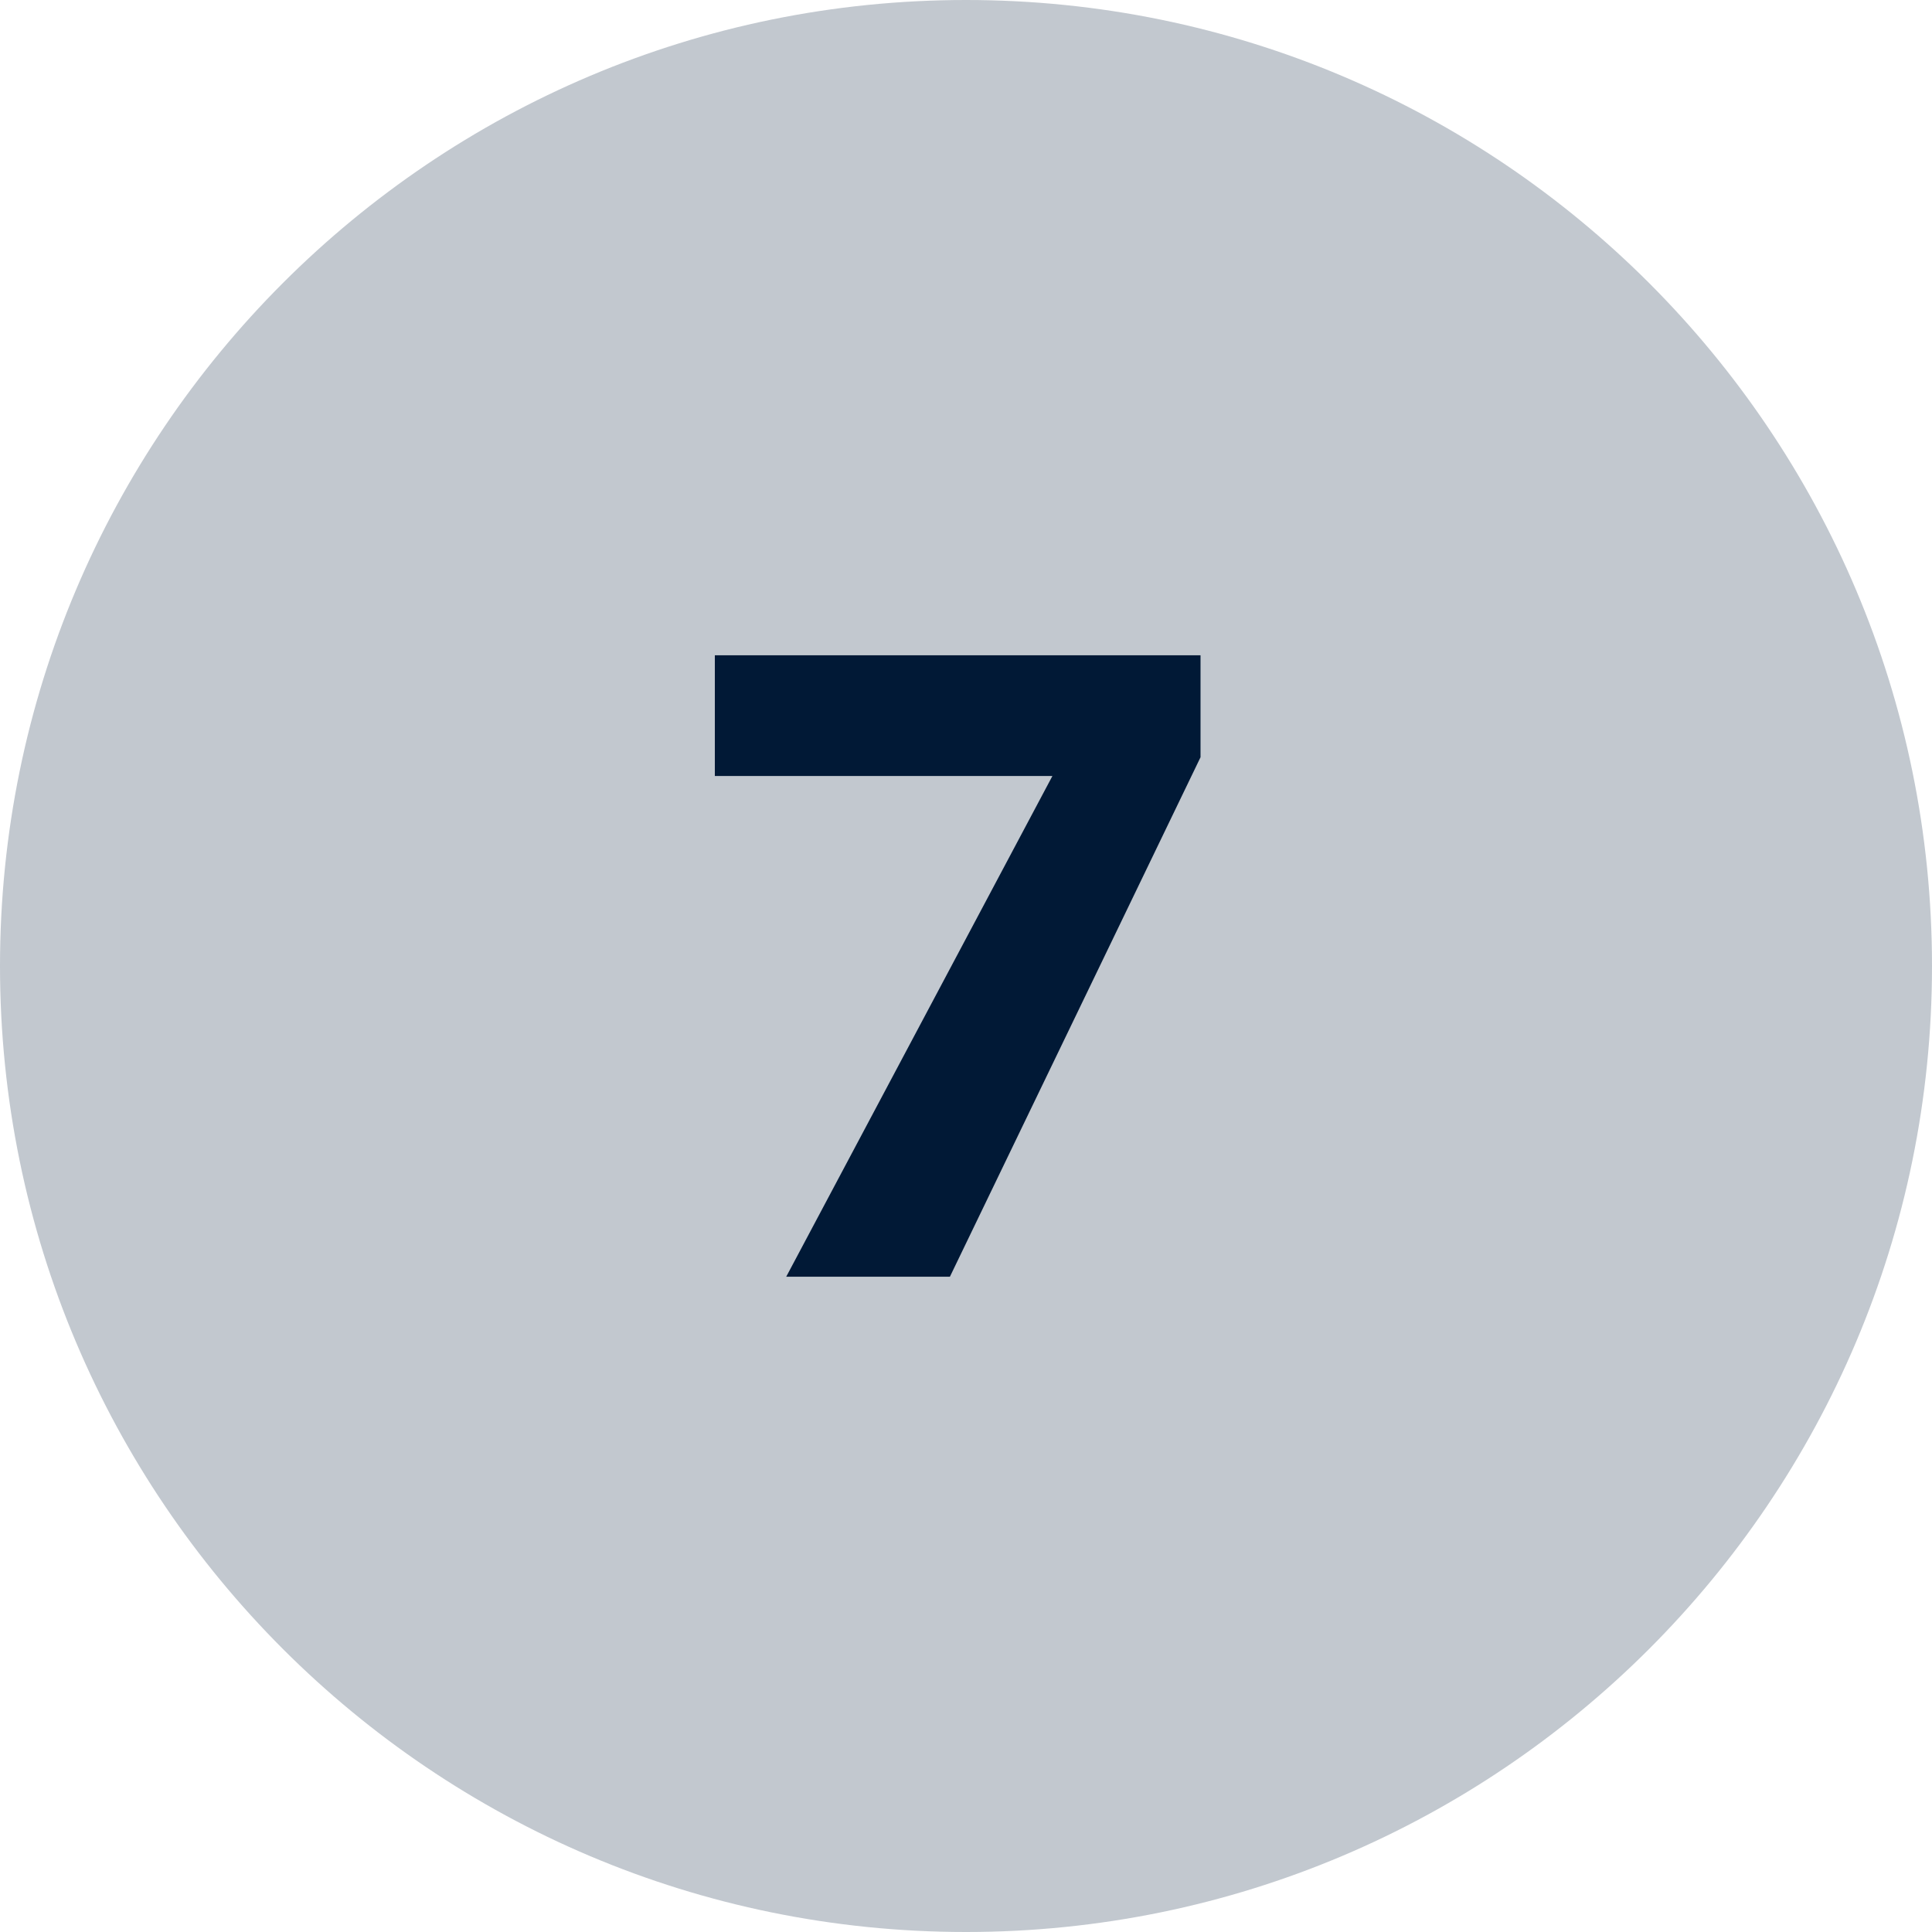
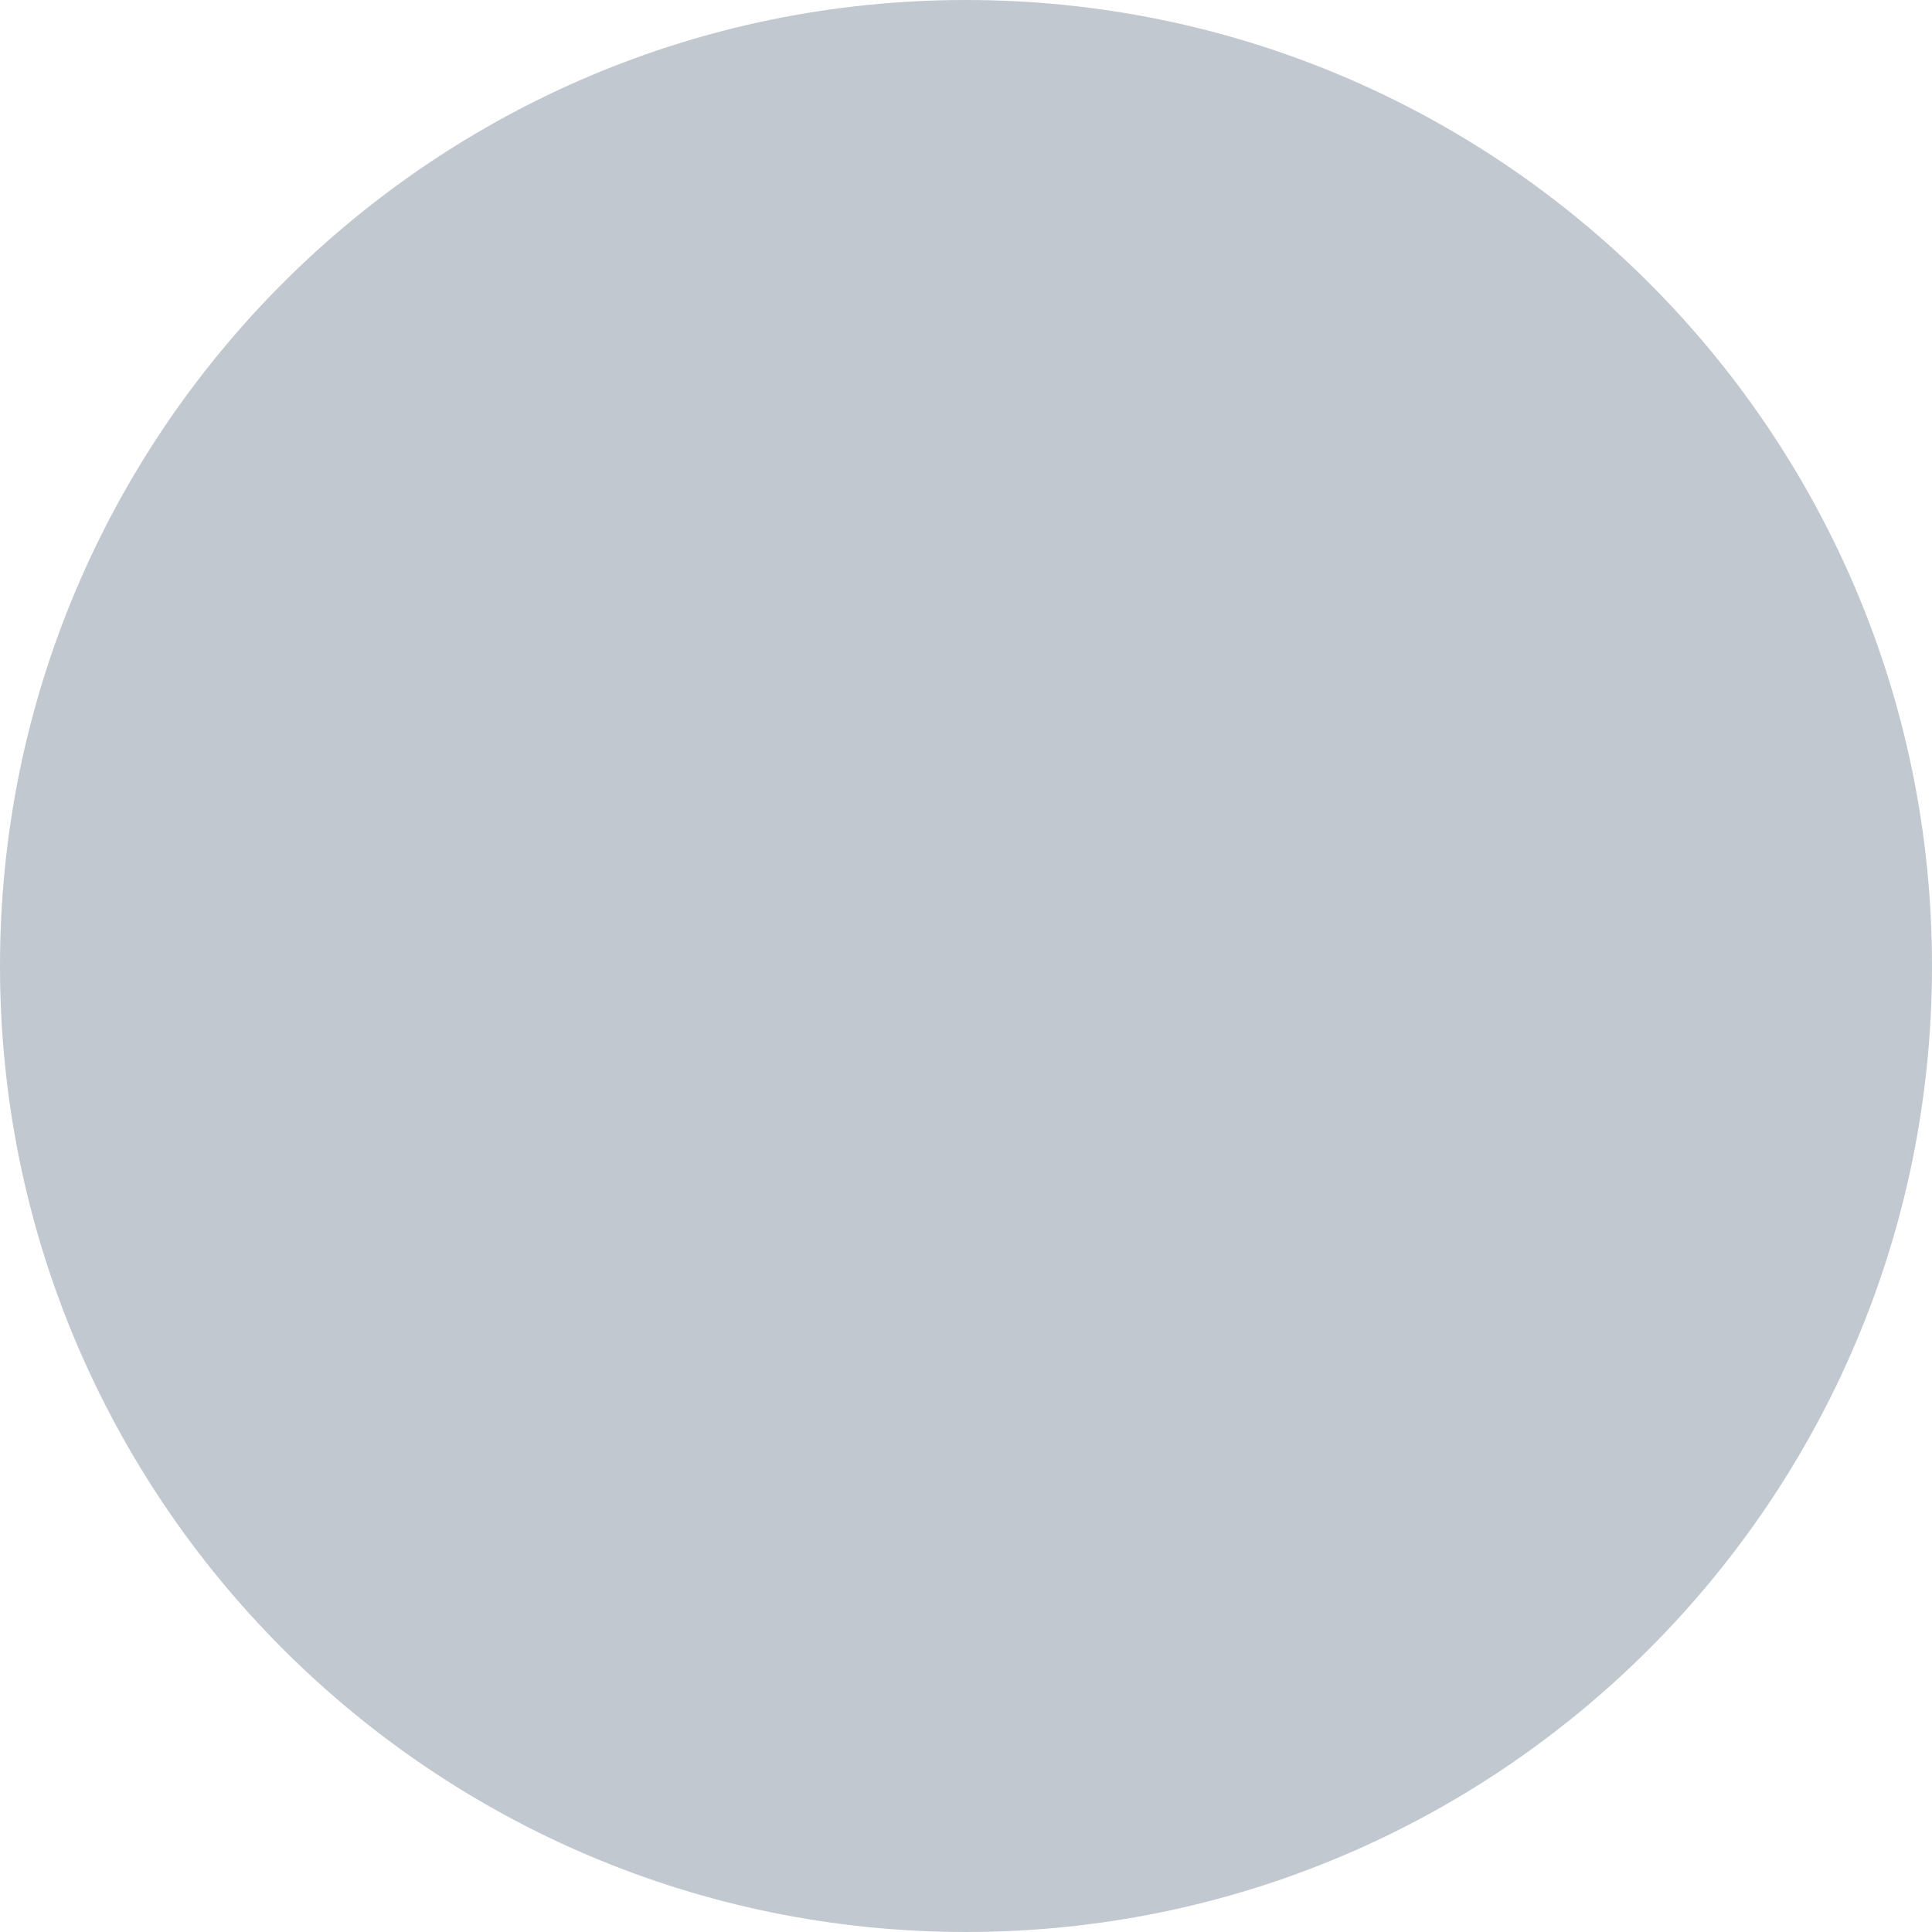
<svg xmlns="http://www.w3.org/2000/svg" id="Layer_2" data-name="Layer 2" viewBox="0 0 36 36">
  <defs>
    <style>
      .cls-1 {
        fill: #c2c8cf;
      }

      .cls-2 {
        fill: #011936;
      }
    </style>
  </defs>
  <g id="Layer_1-2" data-name="Layer 1">
    <g>
      <path class="cls-1" d="M18,0h0c9.94,0,18,8.06,18,18h0c0,9.94-8.06,18-18,18h0C8.06,36,0,27.94,0,18h0C0,8.06,8.06,0,18,0Z" />
-       <path class="cls-2" d="M14.65,23.79l4.96-9.33h-6.29v-2.25h9.05v1.9l-4.67,9.68h-3.06Z" />
    </g>
  </g>
</svg>